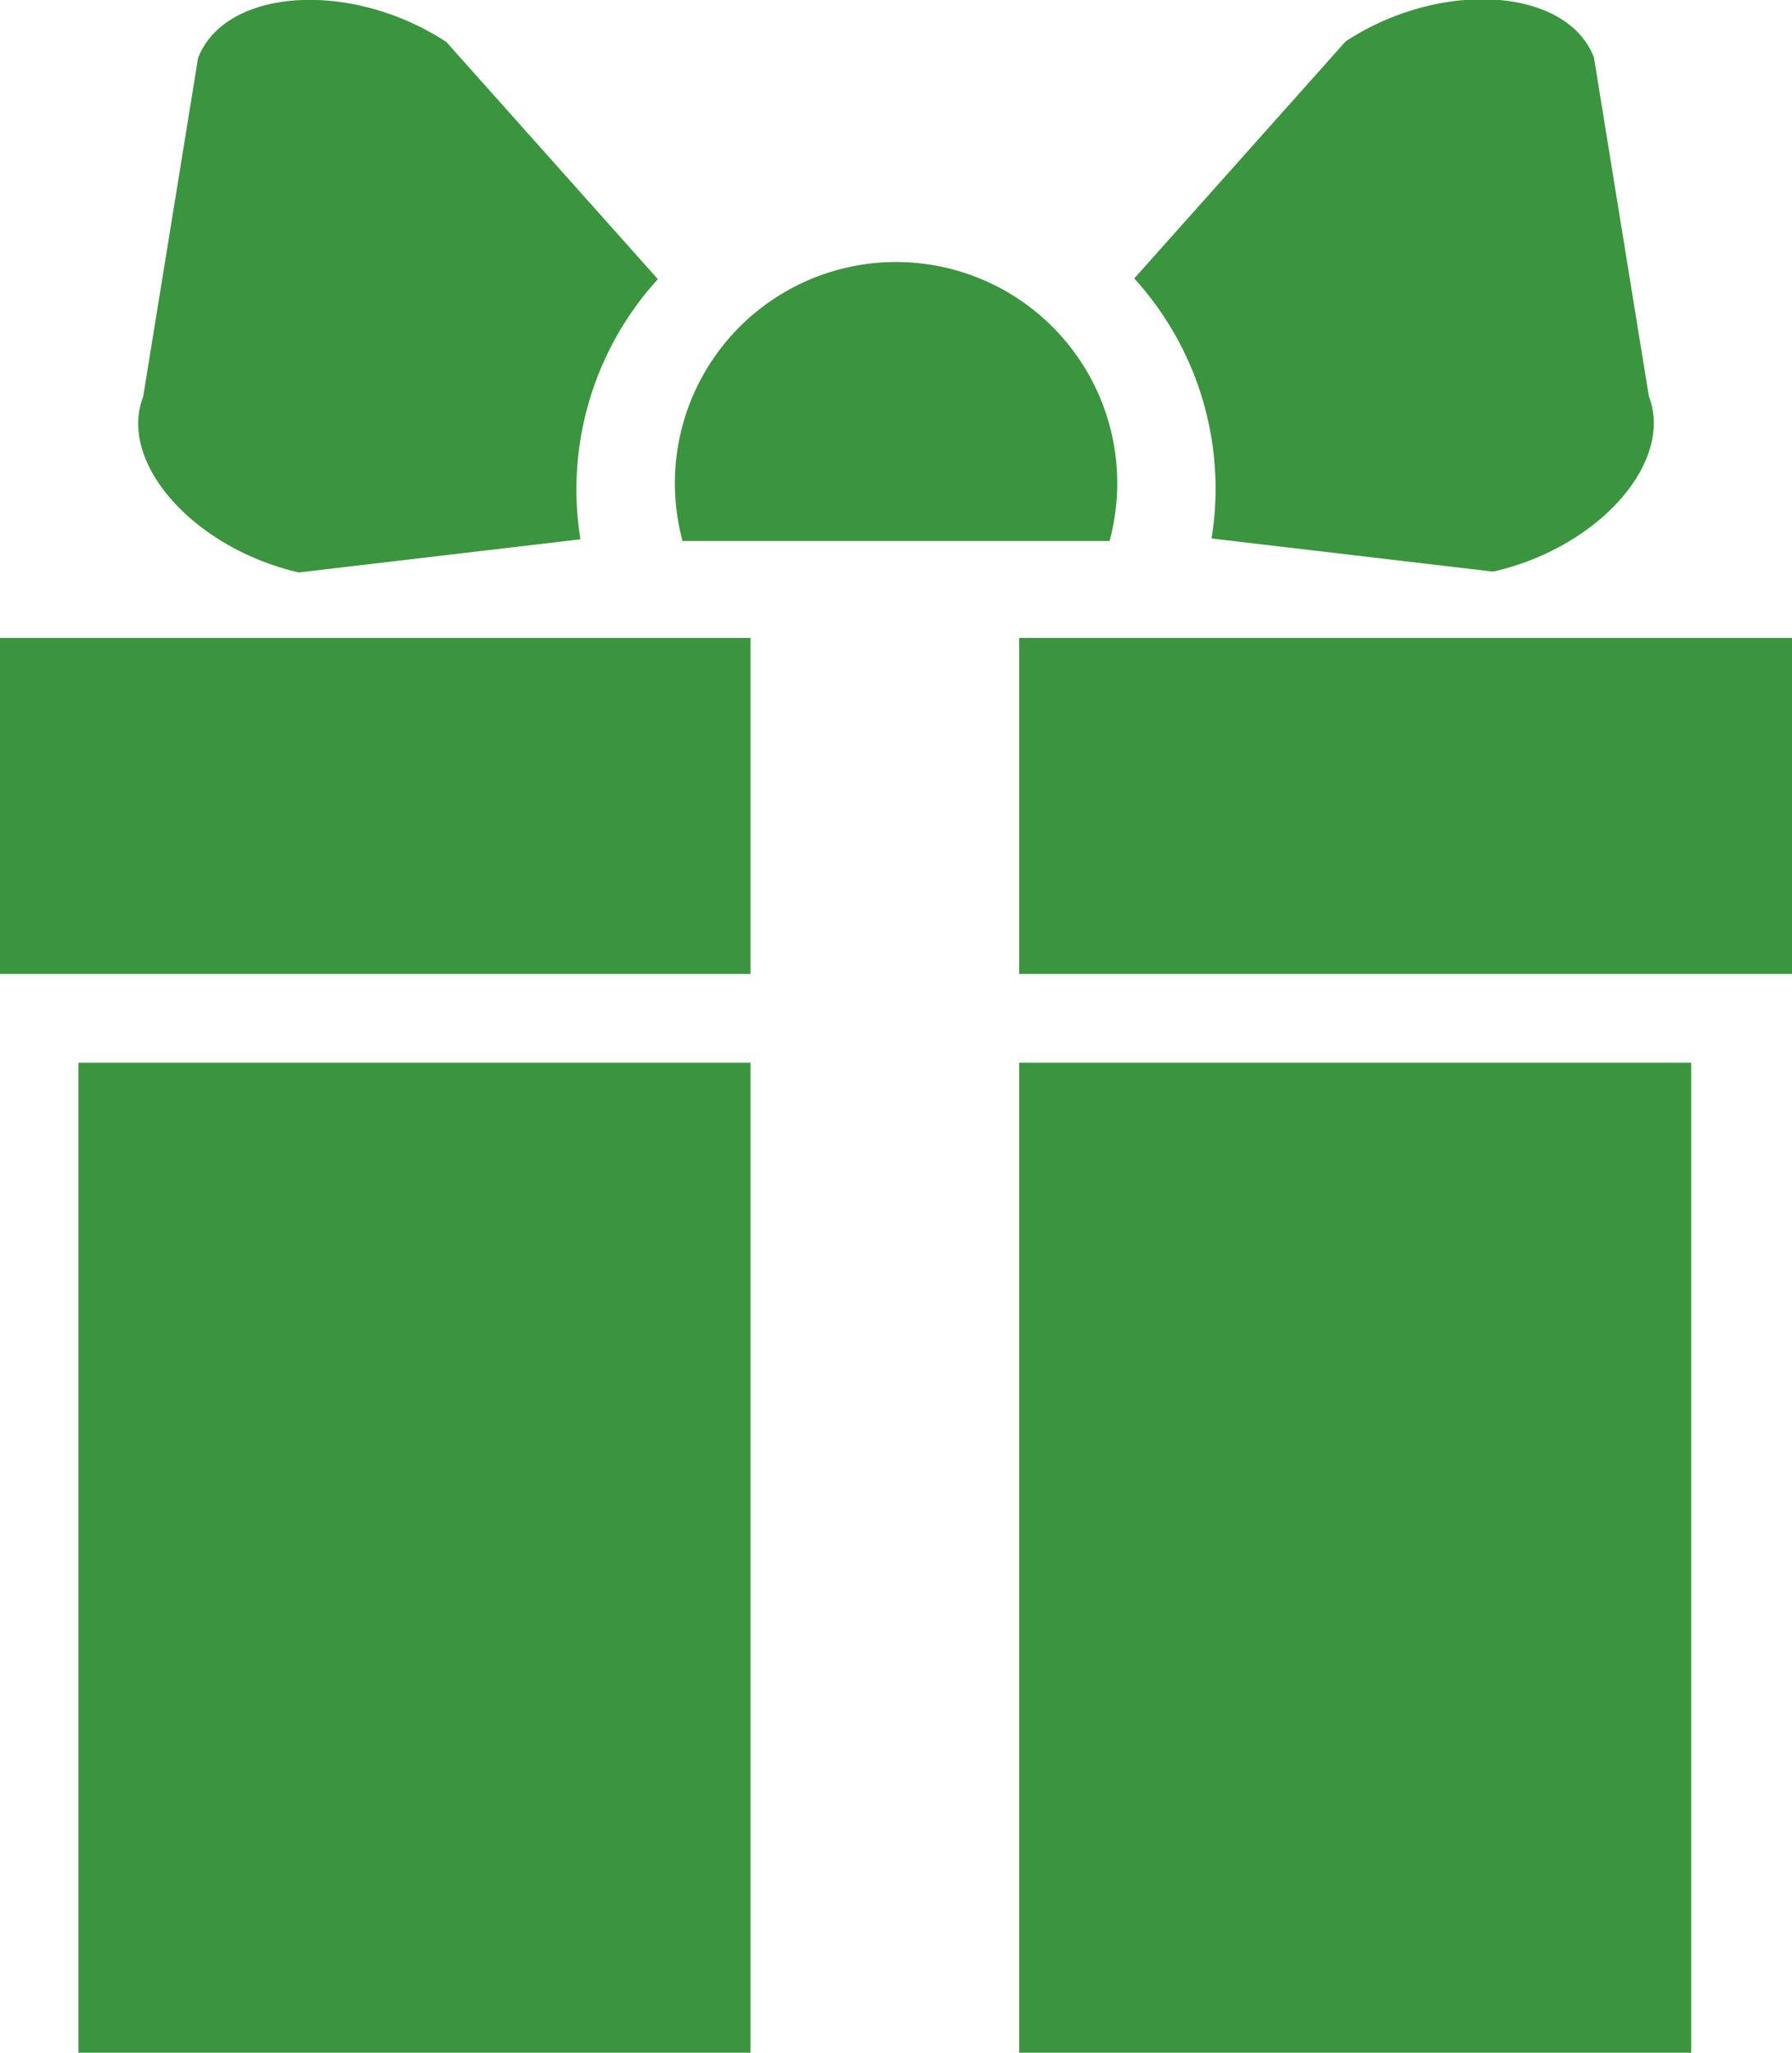
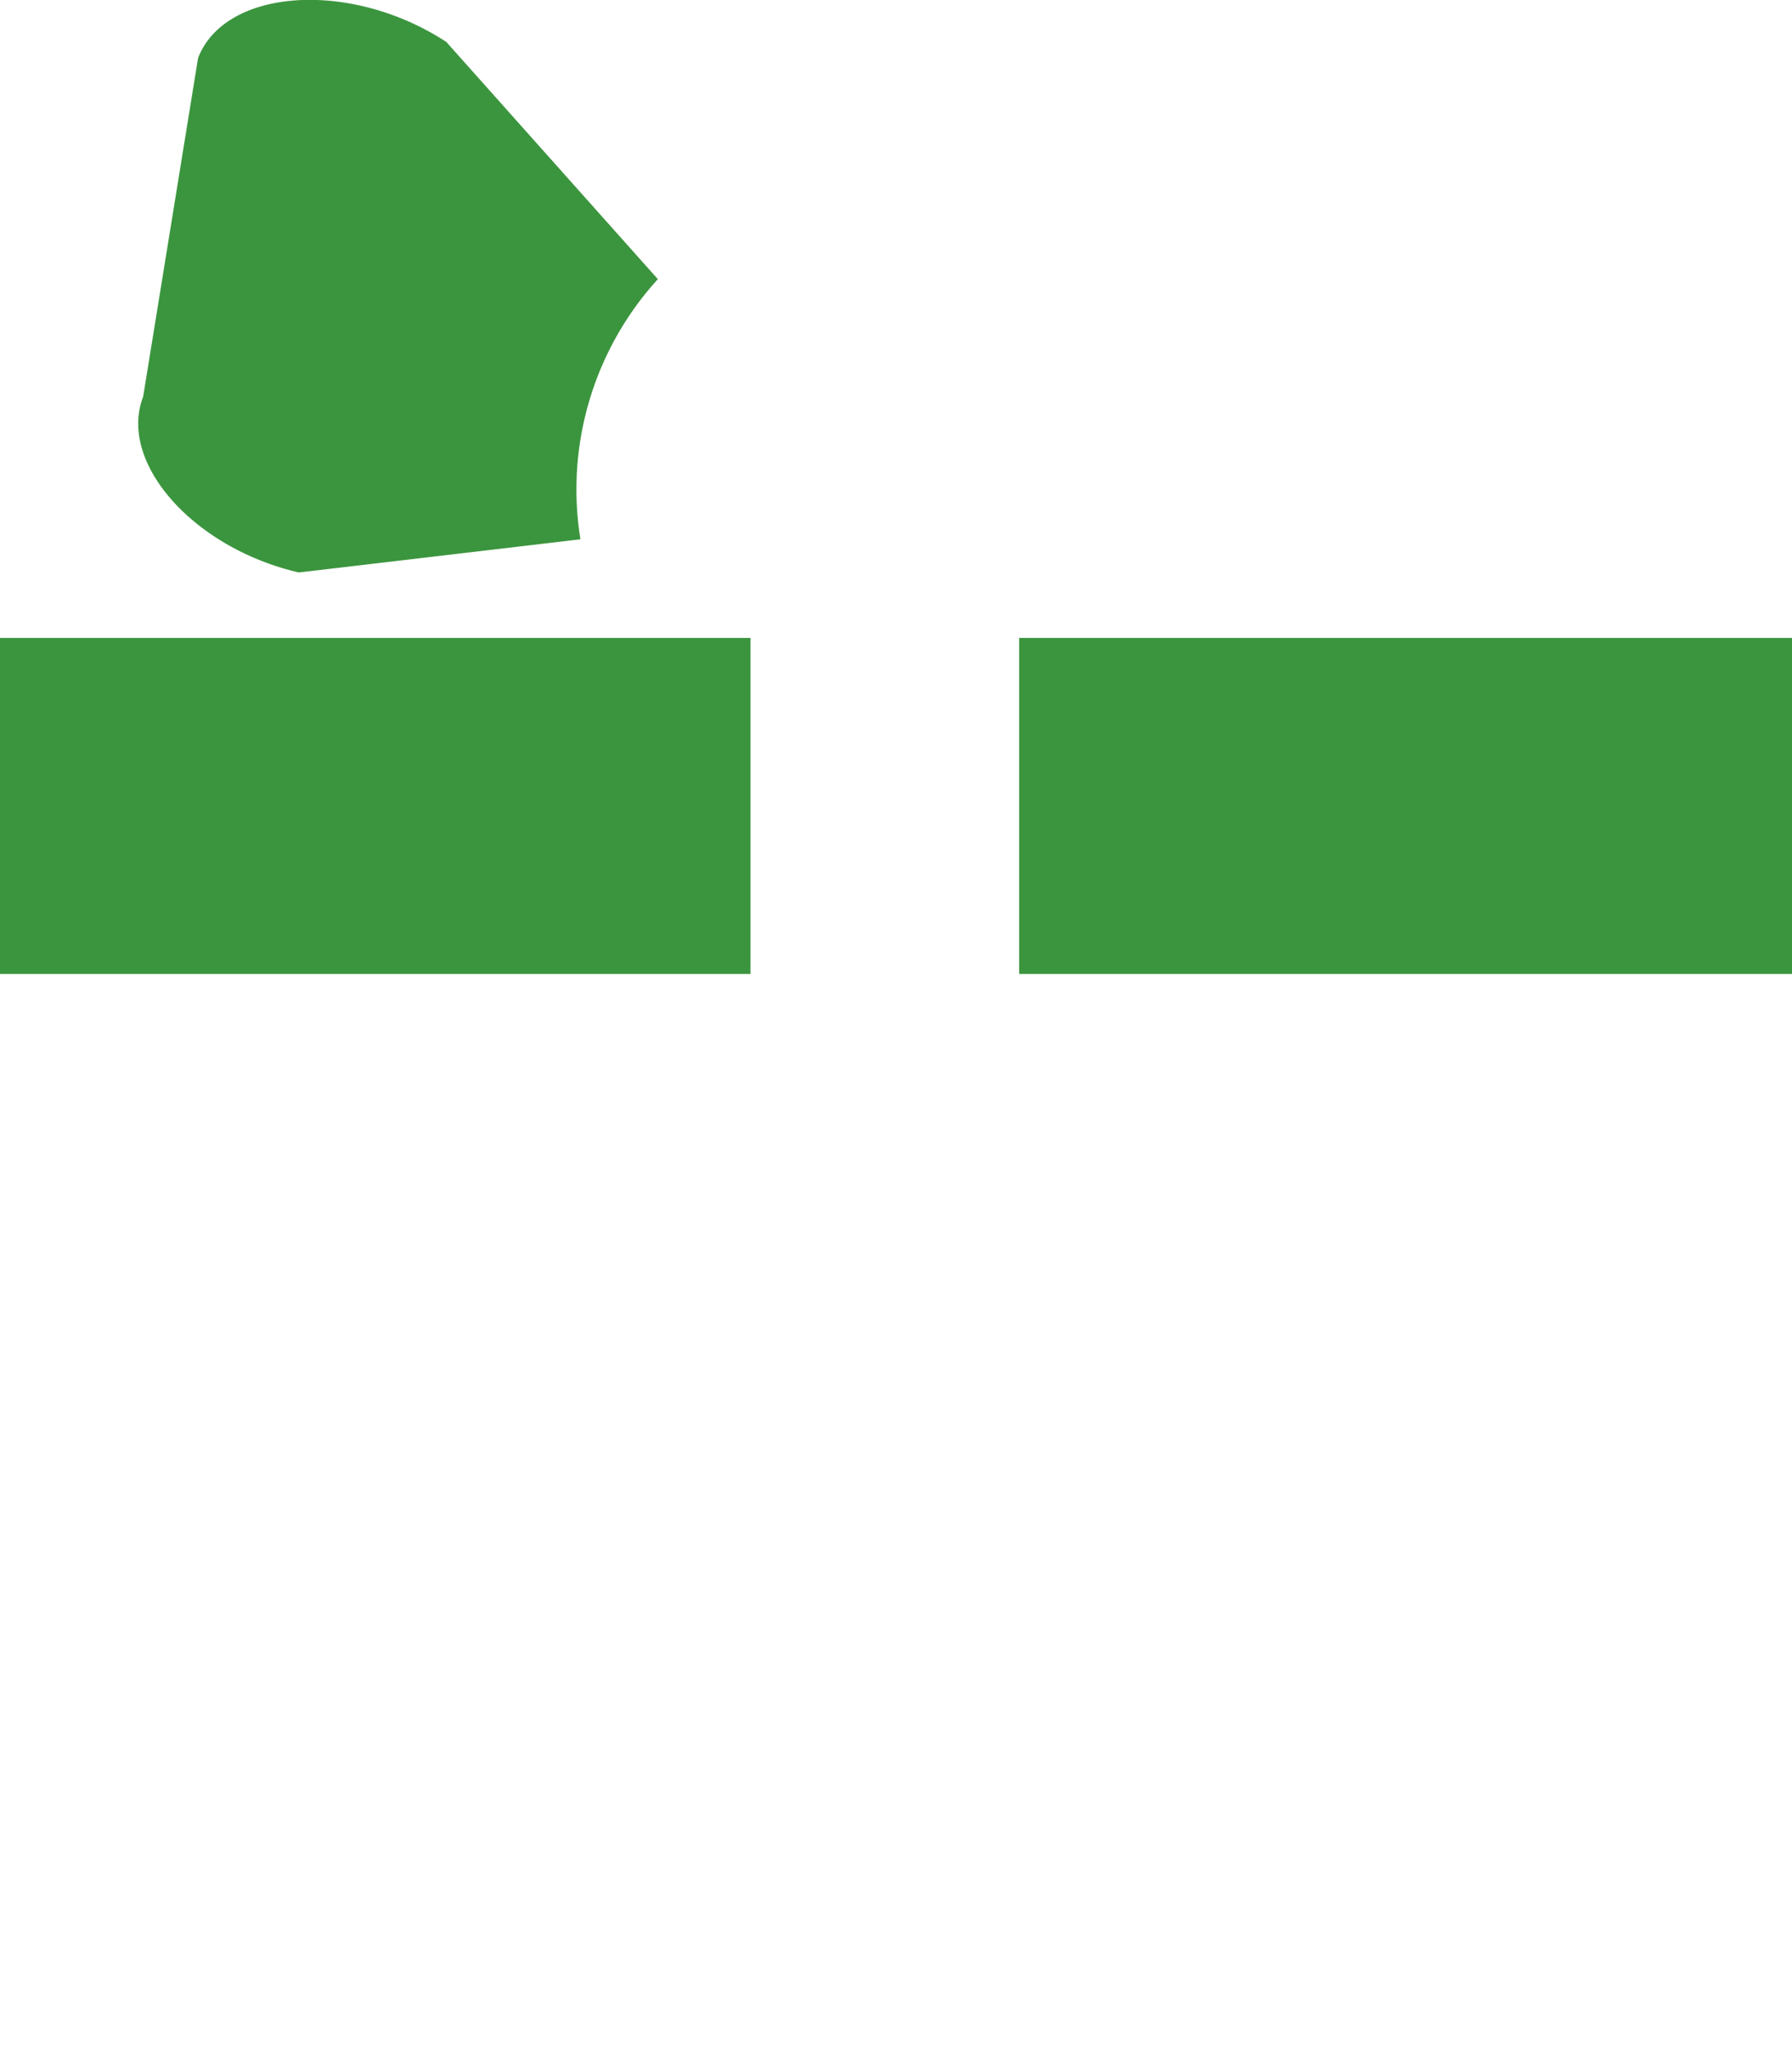
<svg xmlns="http://www.w3.org/2000/svg" width="14.81" height="16.964" viewBox="0 0 14.81 16.964">
  <g id="Group_4510" data-name="Group 4510" transform="translate(-109 -619.375)">
    <g id="Group_4506" data-name="Group 4506" transform="translate(109 619.375)">
      <g id="Group_4501" data-name="Group 4501" transform="translate(0 5.272)">
        <g id="Group_4500" data-name="Group 4500">
-           <rect id="Rectangle_145" data-name="Rectangle 145" width="5.554" height="8.182" transform="translate(0.648 3.51)" fill="#3b953e" />
-           <rect id="Rectangle_146" data-name="Rectangle 146" width="5.554" height="8.182" transform="translate(8.423 3.51)" fill="#3b953e" />
          <rect id="Rectangle_147" data-name="Rectangle 147" width="6.202" height="2.777" fill="#3b953e" />
          <rect id="Rectangle_148" data-name="Rectangle 148" width="6.387" height="2.777" transform="translate(8.423)" fill="#3b953e" />
        </g>
      </g>
      <g id="Group_4503" data-name="Group 4503" transform="translate(1.142)">
        <g id="Group_4502" data-name="Group 4502" transform="translate(0)">
          <path id="Path_6091" data-name="Path 6091" d="M704.123,904.332l-1.747-1.959c-.785-.515-1.827-.448-2.052.132l-.454,2.8c-.21.544.416,1.251,1.287,1.452l2.327-.274a2.581,2.581,0,0,1,.639-2.149Z" transform="translate(-699.829 -902.026)" fill="#3b953e" />
-           <path id="Path_6092" data-name="Path 6092" d="M731.278,905.3l-.454-2.8c-.225-.58-1.267-.647-2.052-.132l-1.747,1.959a2.581,2.581,0,0,1,.639,2.149l2.327.274C730.862,906.553,731.488,905.846,731.278,905.3Z" transform="translate(-718.793 -902.026)" fill="#3b953e" />
        </g>
-         <path id="Path_6093" data-name="Path 6093" d="M718.073,911.5a1.828,1.828,0,1,0-3.529,0Z" transform="translate(-710.045 -907.029)" fill="#3b953e" />
      </g>
    </g>
  </g>
</svg>